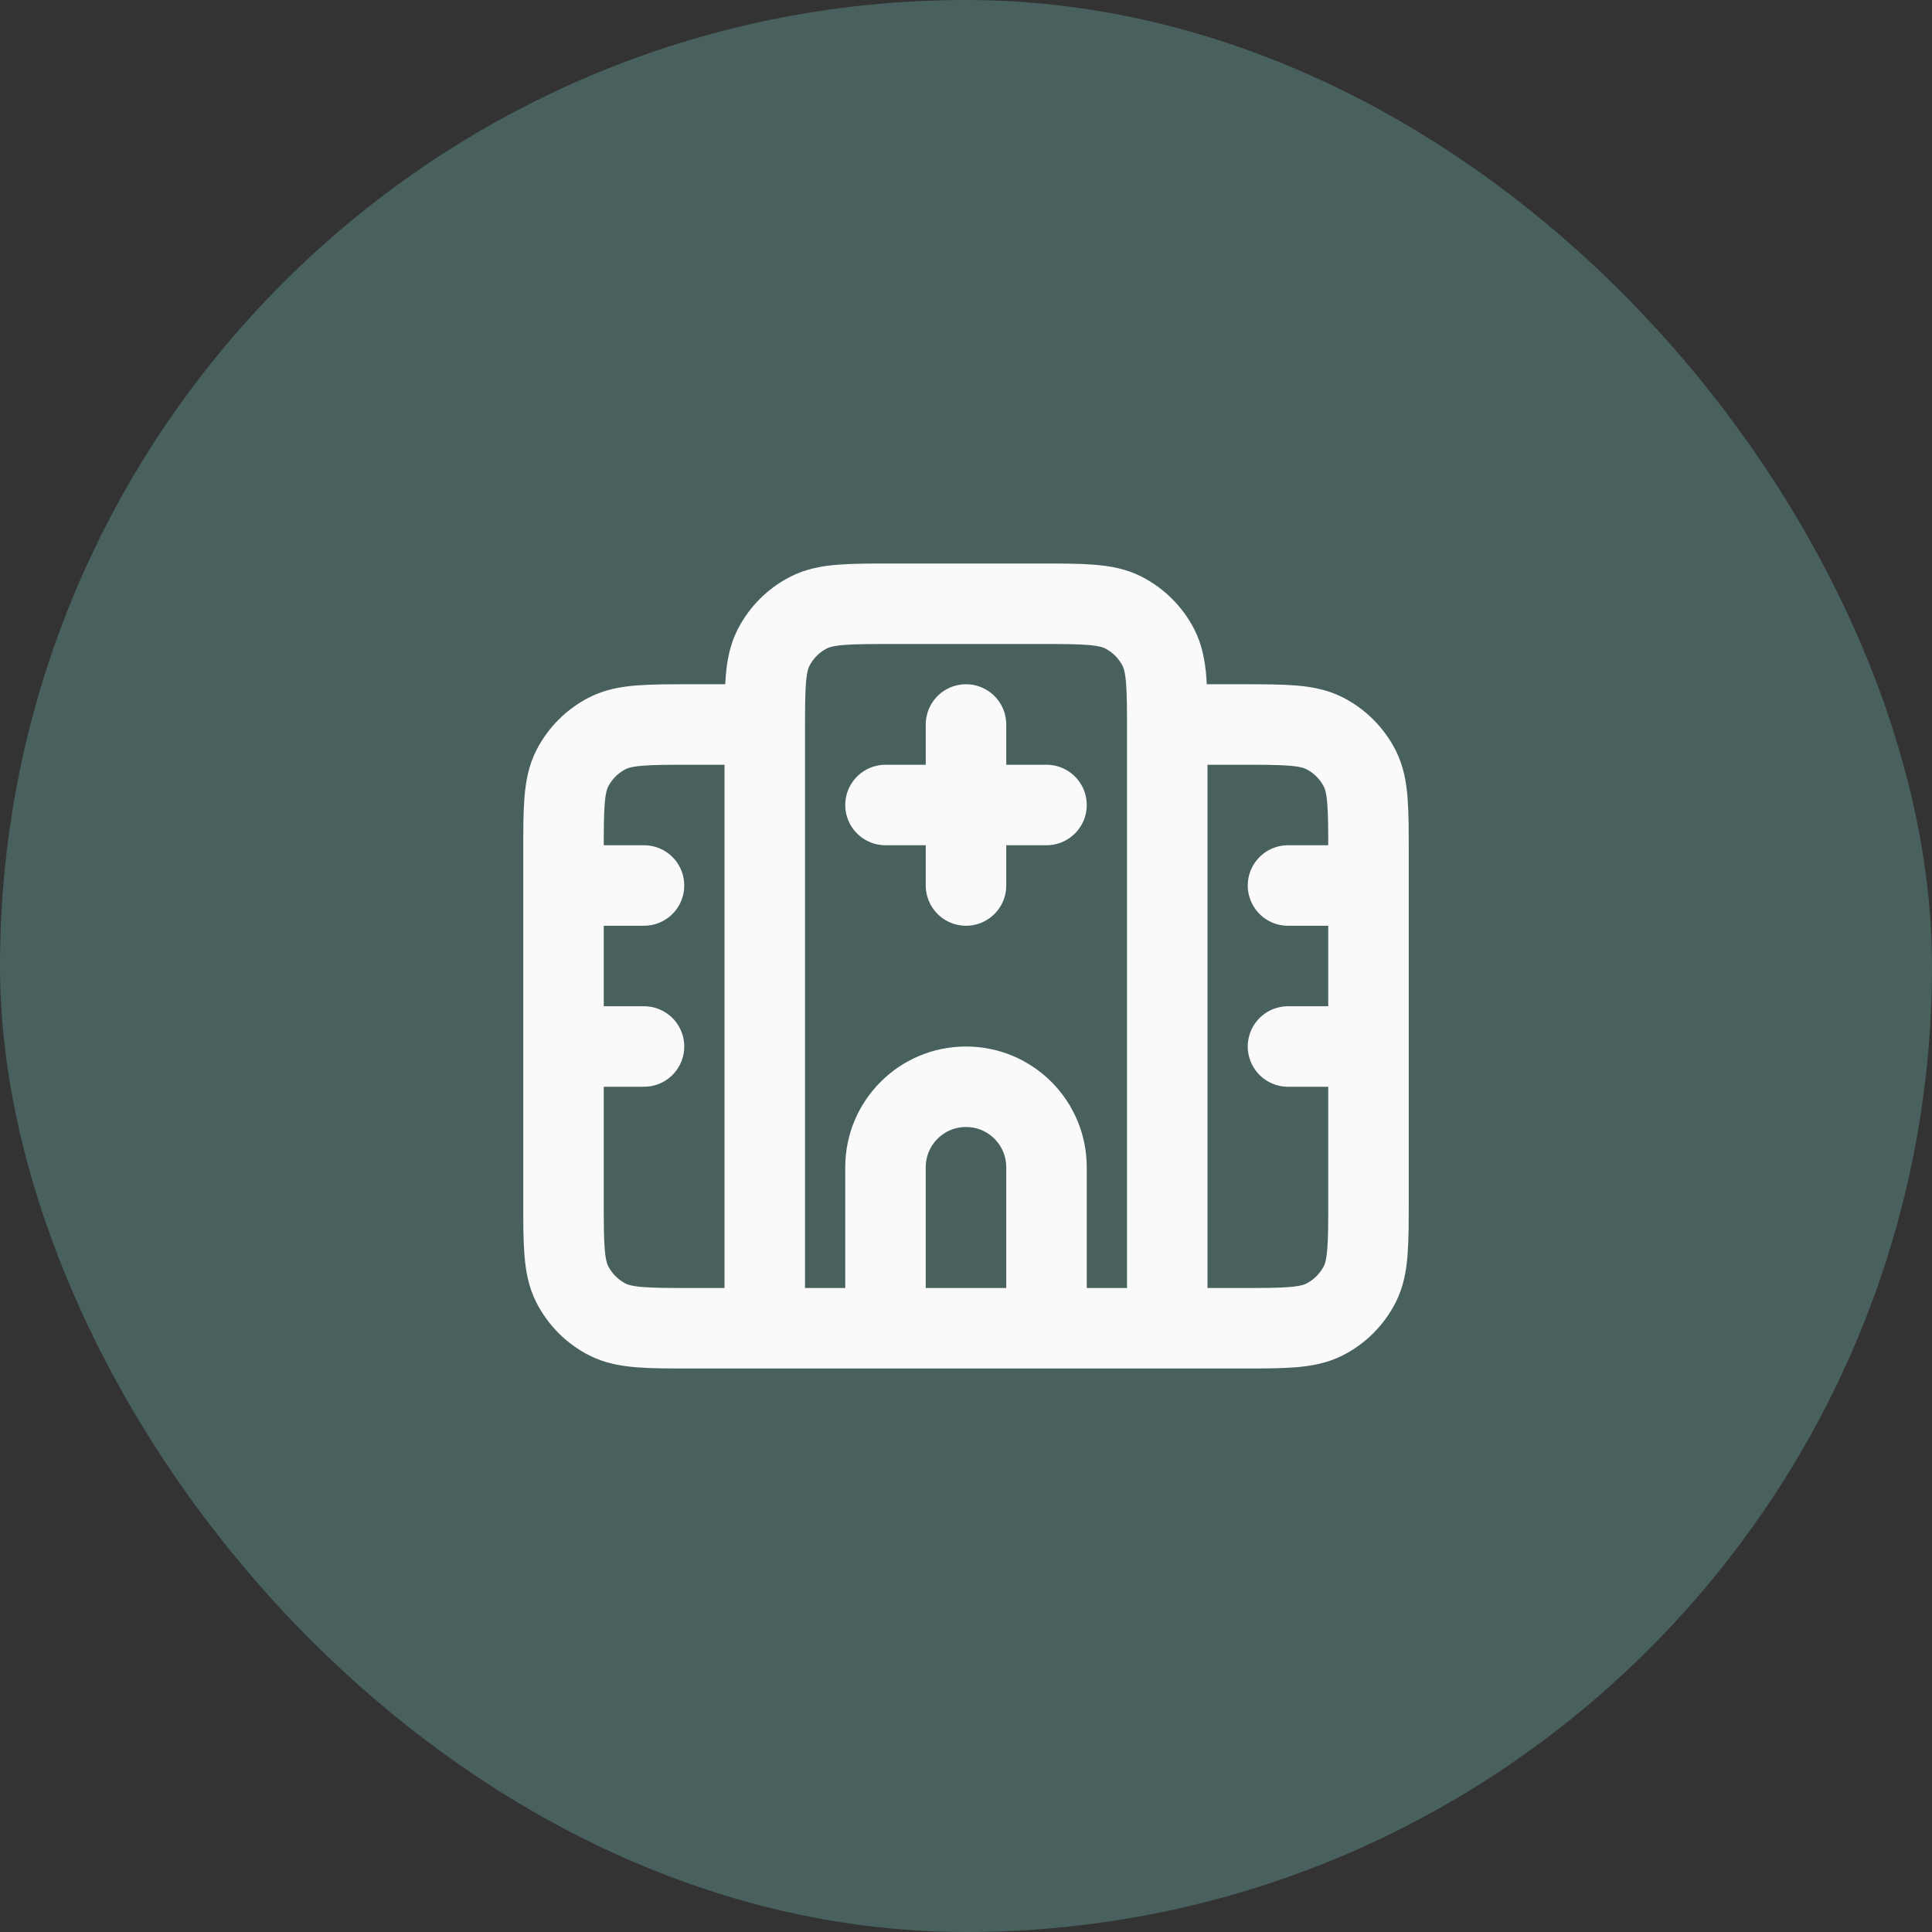
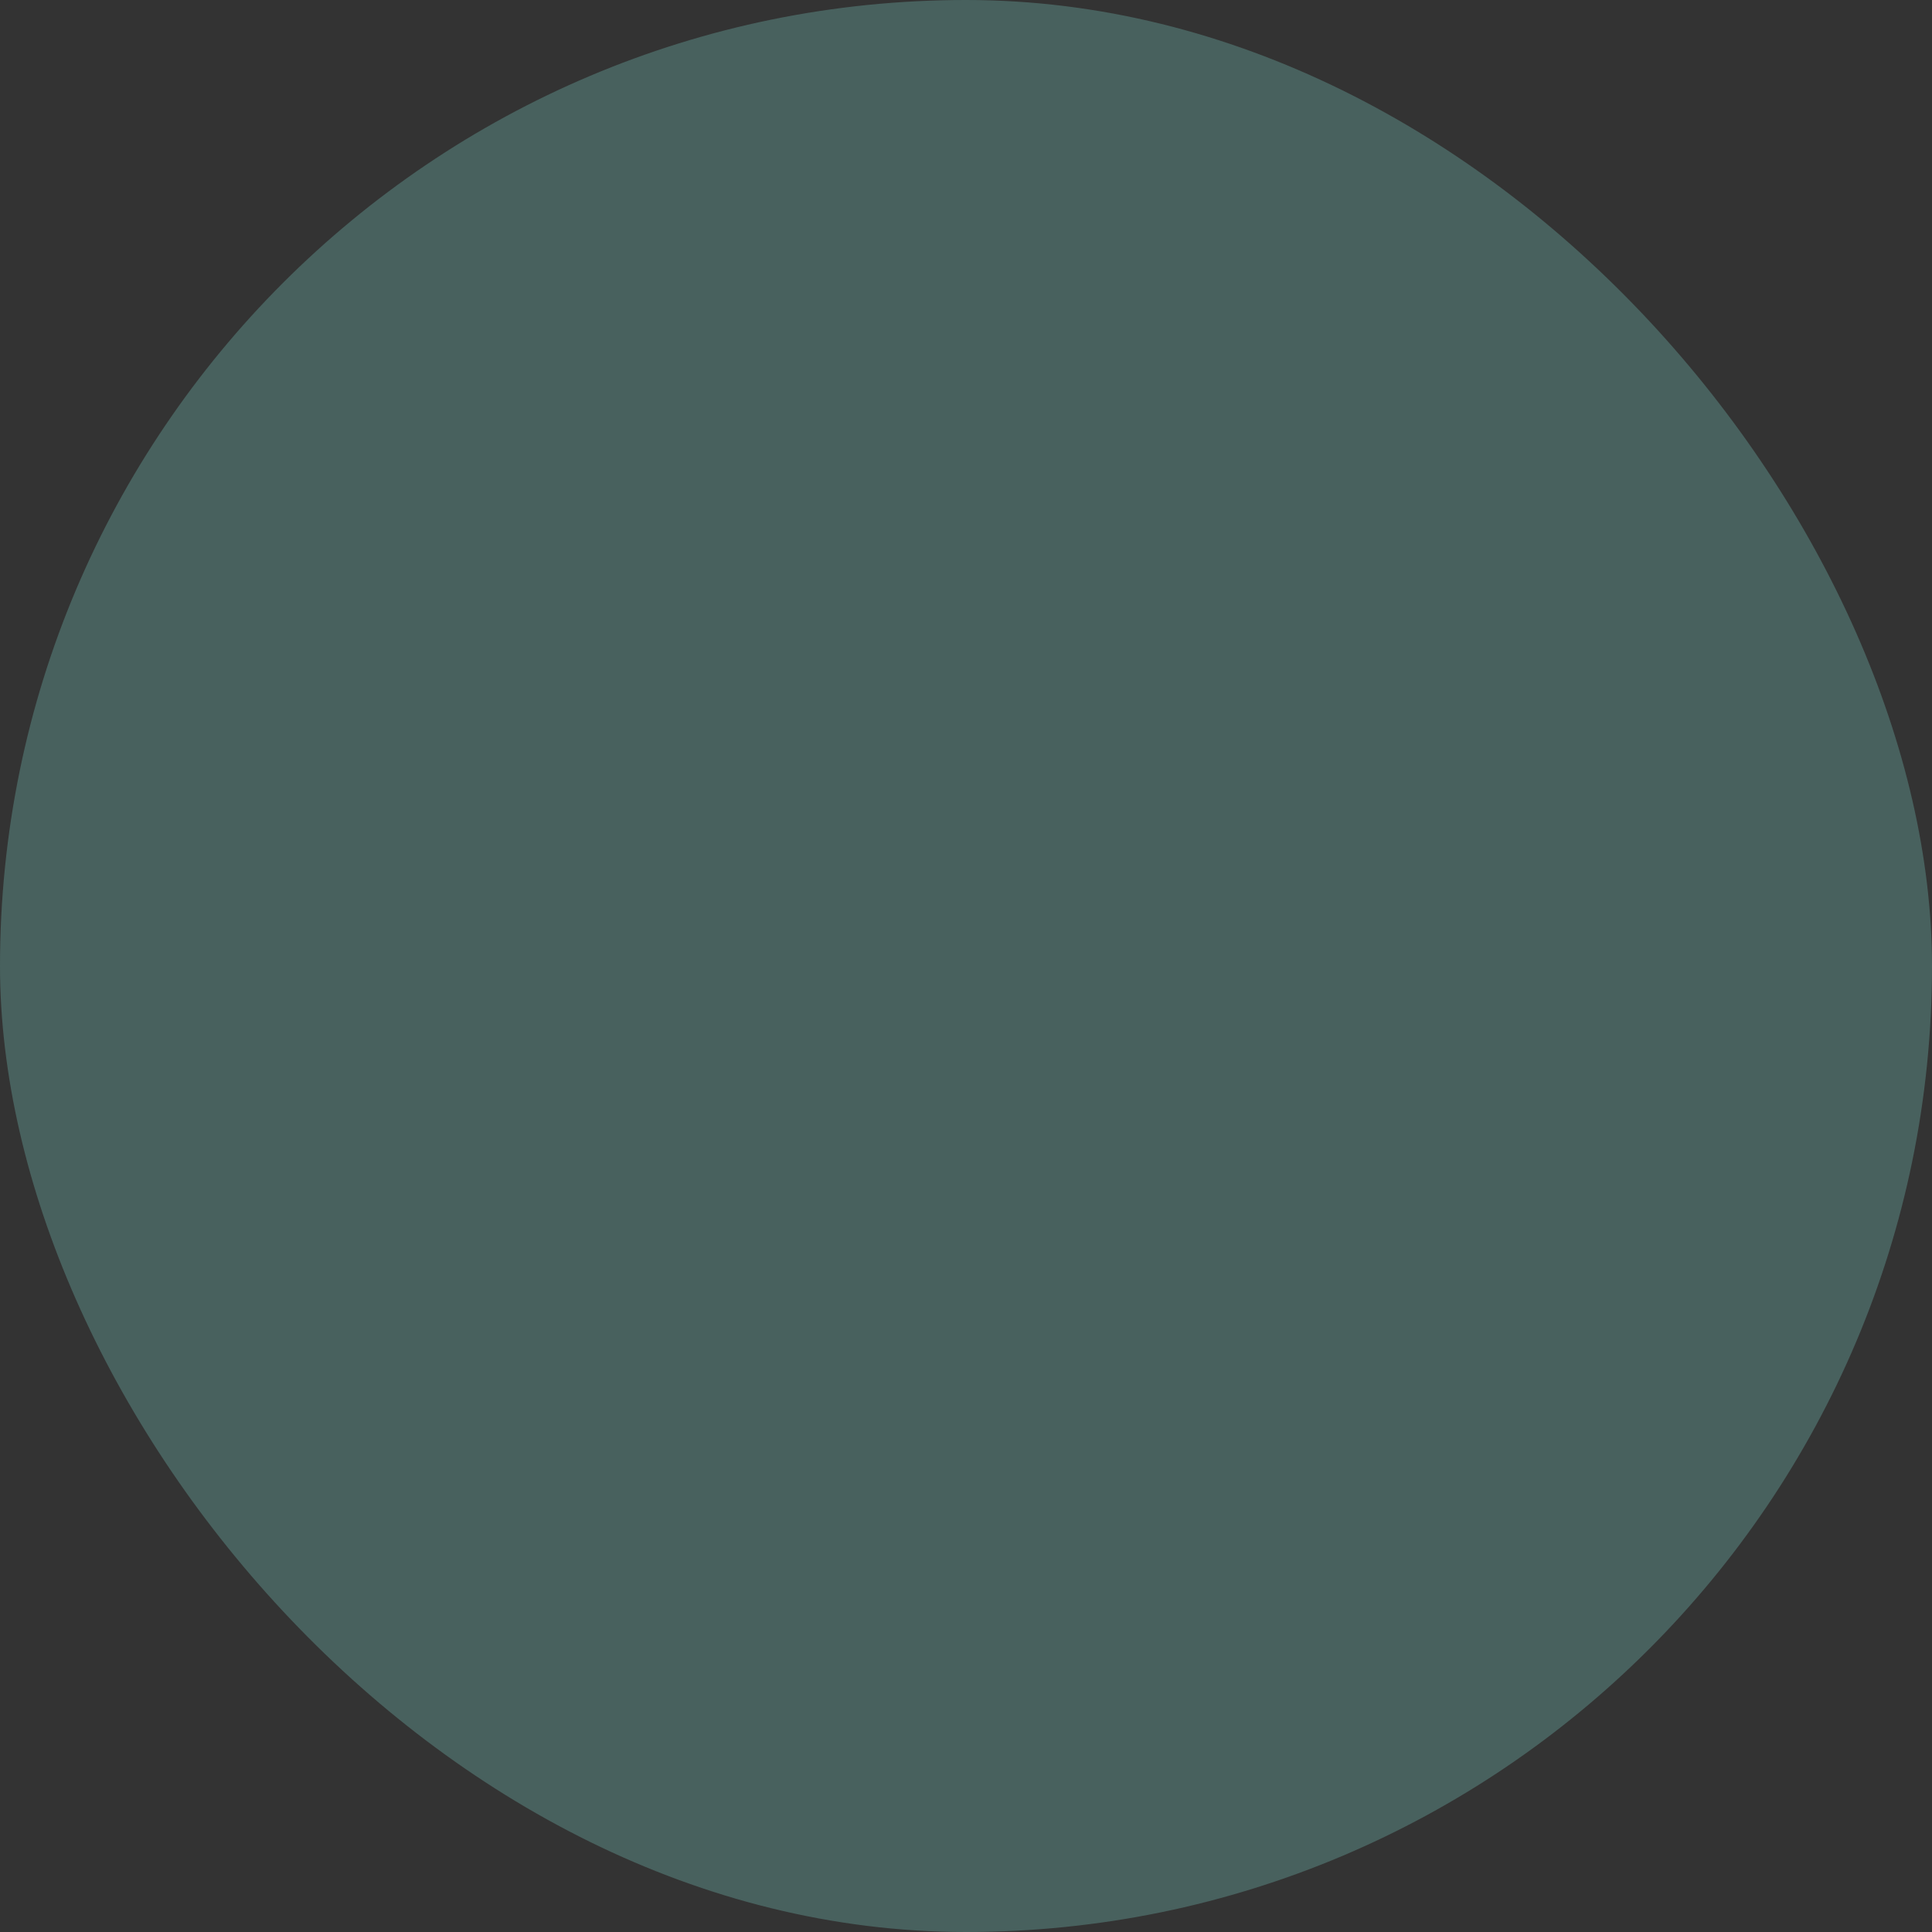
<svg xmlns="http://www.w3.org/2000/svg" width="48" height="48" viewBox="0 0 48 48" fill="none">
  <rect x="0" y="0" width="48" height="48" fill="#333333" stroke="none" />
  <rect width="48" height="48" rx="24" fill="#48615e" />
-   <path d="M19 18H17.2C16.08 18 15.52 18 15.092 18.218C14.716 18.41 14.41 18.716 14.218 19.092C14 19.52 14 20.08 14 21.2V29.8C14 30.92 14 31.48 14.218 31.908C14.41 32.284 14.716 32.59 15.092 32.782C15.52 33 16.08 33 17.2 33H30.8C31.92 33 32.48 33 32.908 32.782C33.284 32.59 33.59 32.284 33.782 31.908C34 31.48 34 30.92 34 29.8V21.2C34 20.08 34 19.52 33.782 19.092C33.59 18.716 33.284 18.41 32.908 18.218C32.48 18 31.92 18 30.8 18H29M14 22H16M32 22H34M14 26H16M32 26H34M24 18V22M22 20H26M29 33V18.2C29 17.08 29 16.52 28.782 16.092C28.59 15.716 28.284 15.41 27.908 15.218C27.48 15 26.92 15 25.8 15H22.2C21.08 15 20.52 15 20.092 15.218C19.716 15.41 19.41 15.716 19.218 16.092C19 16.52 19 17.08 19 18.2V33H29ZM26 33V29C26 27.895 25.105 27 24 27C22.895 27 22 27.895 22 29V33H26Z" stroke="#FAFAFA" stroke-width="2" stroke-linecap="round" stroke-linejoin="round" />
</svg>